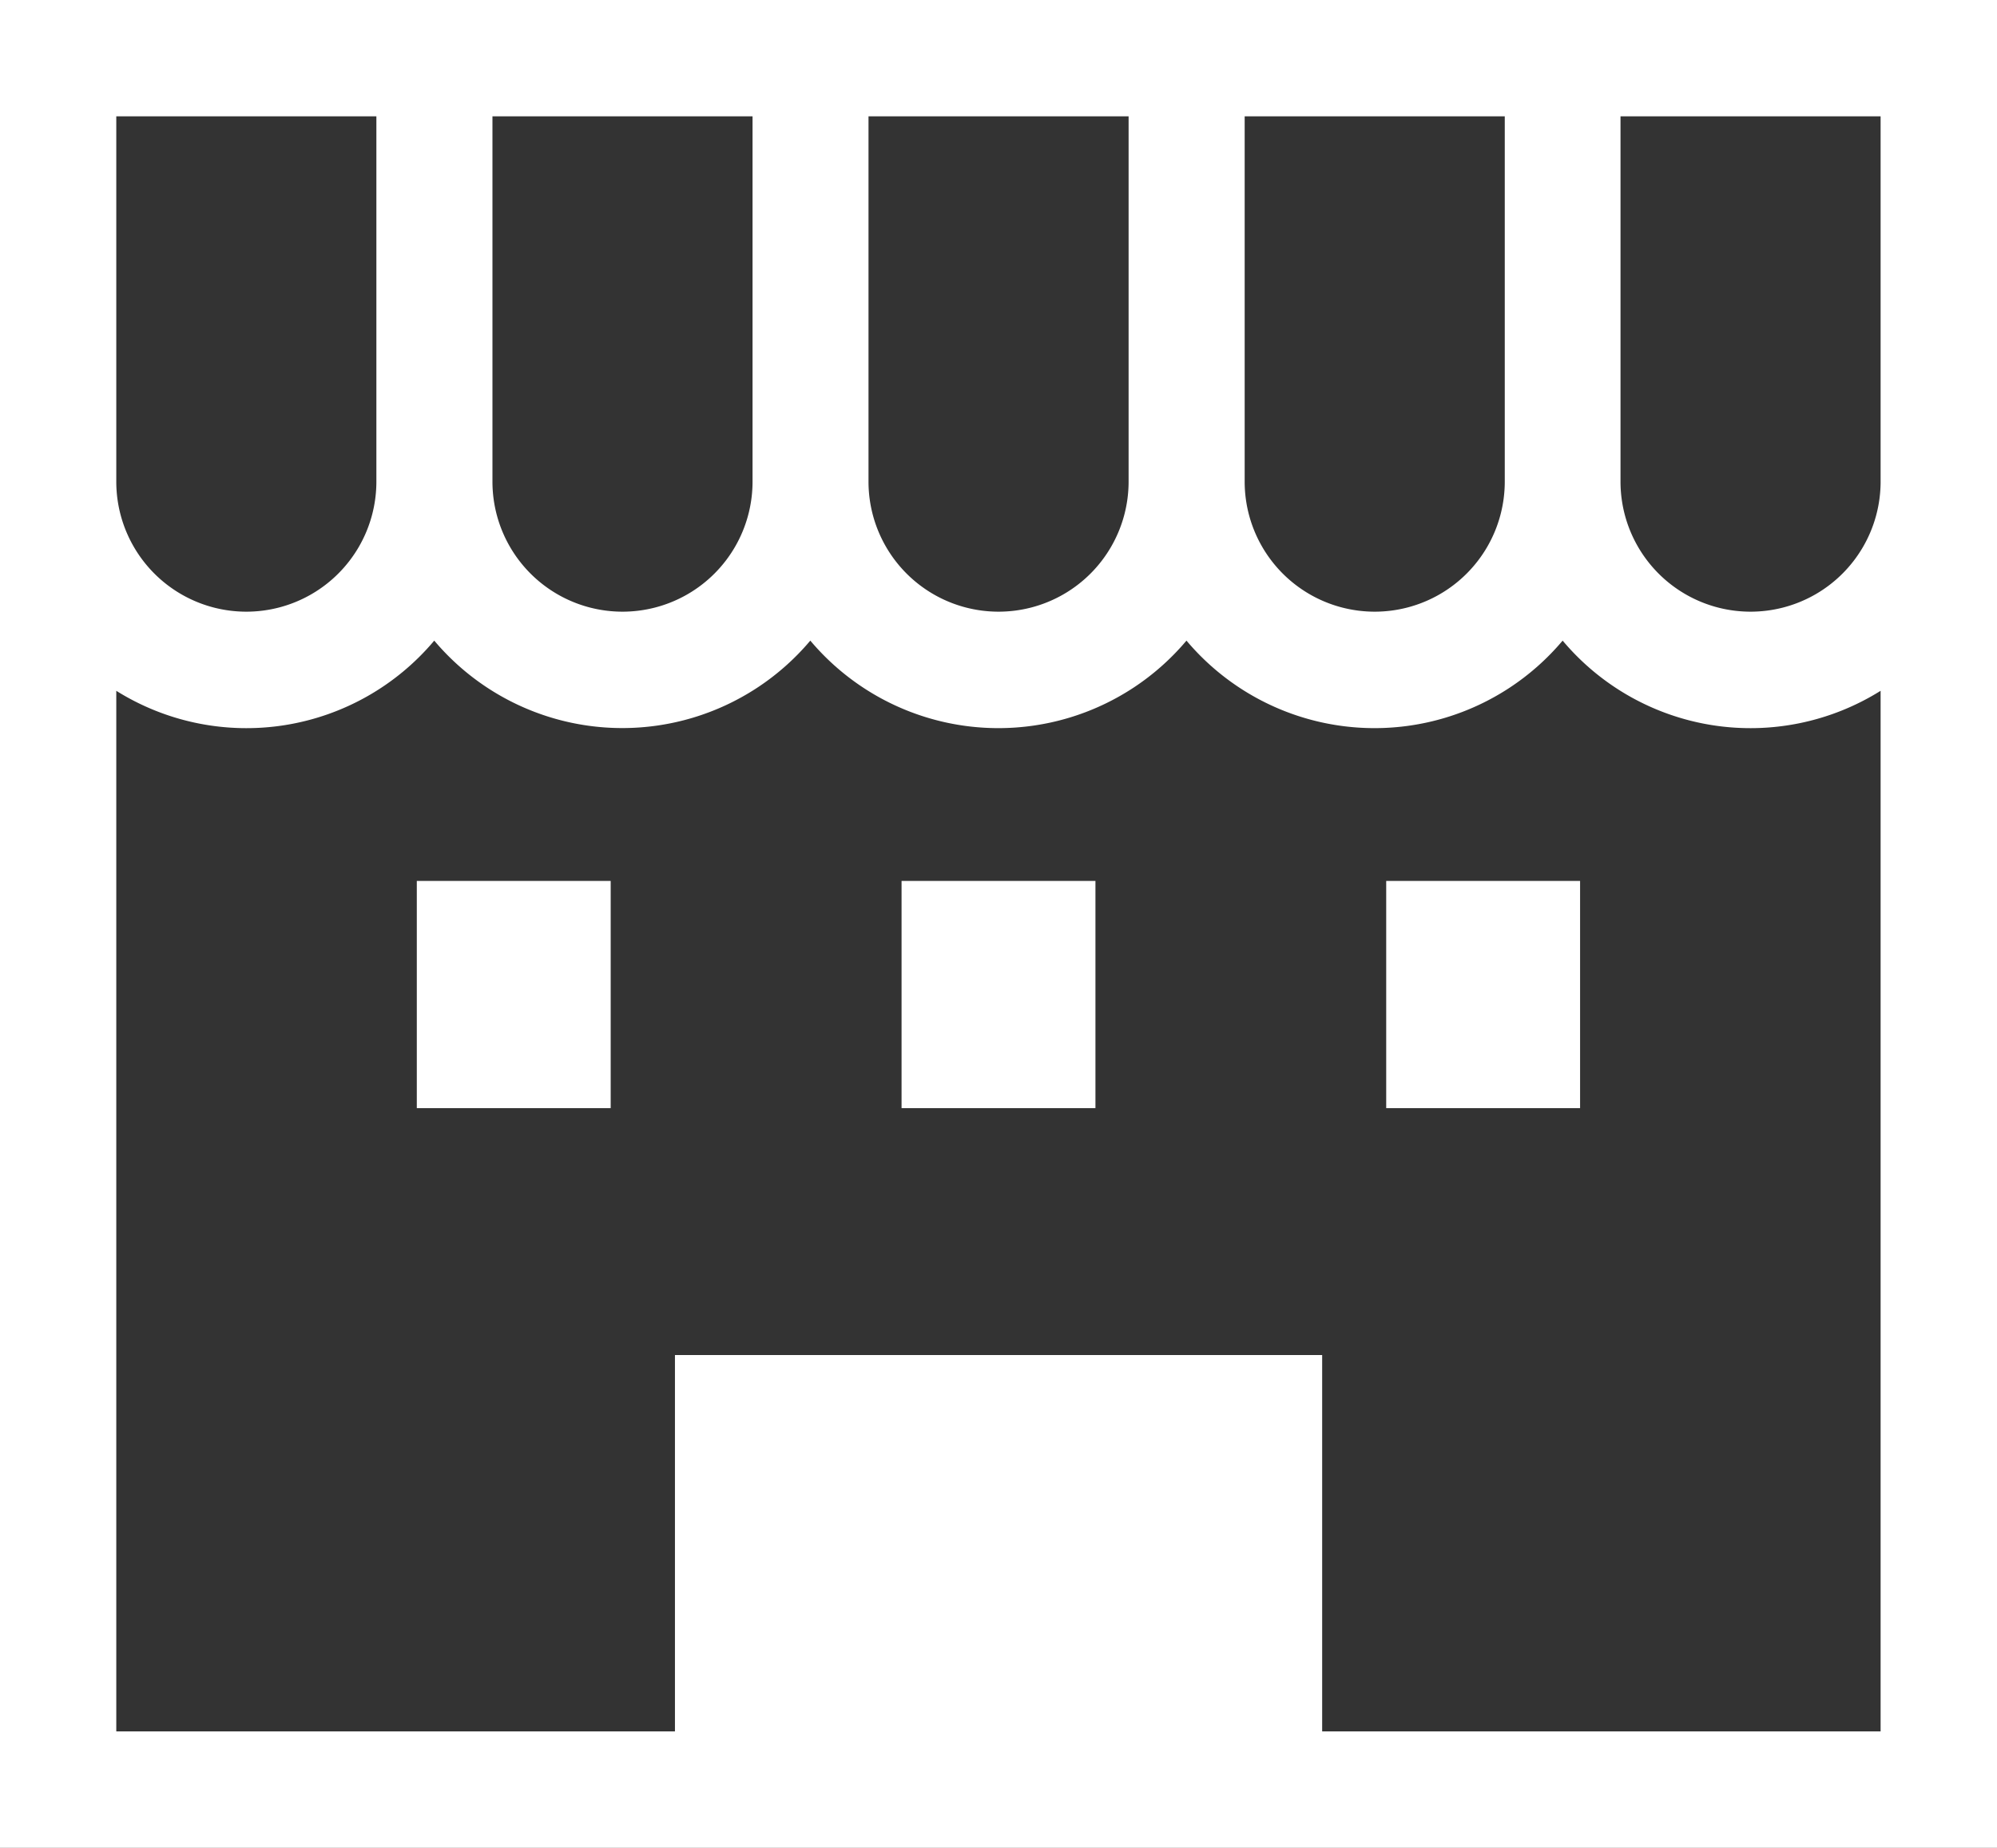
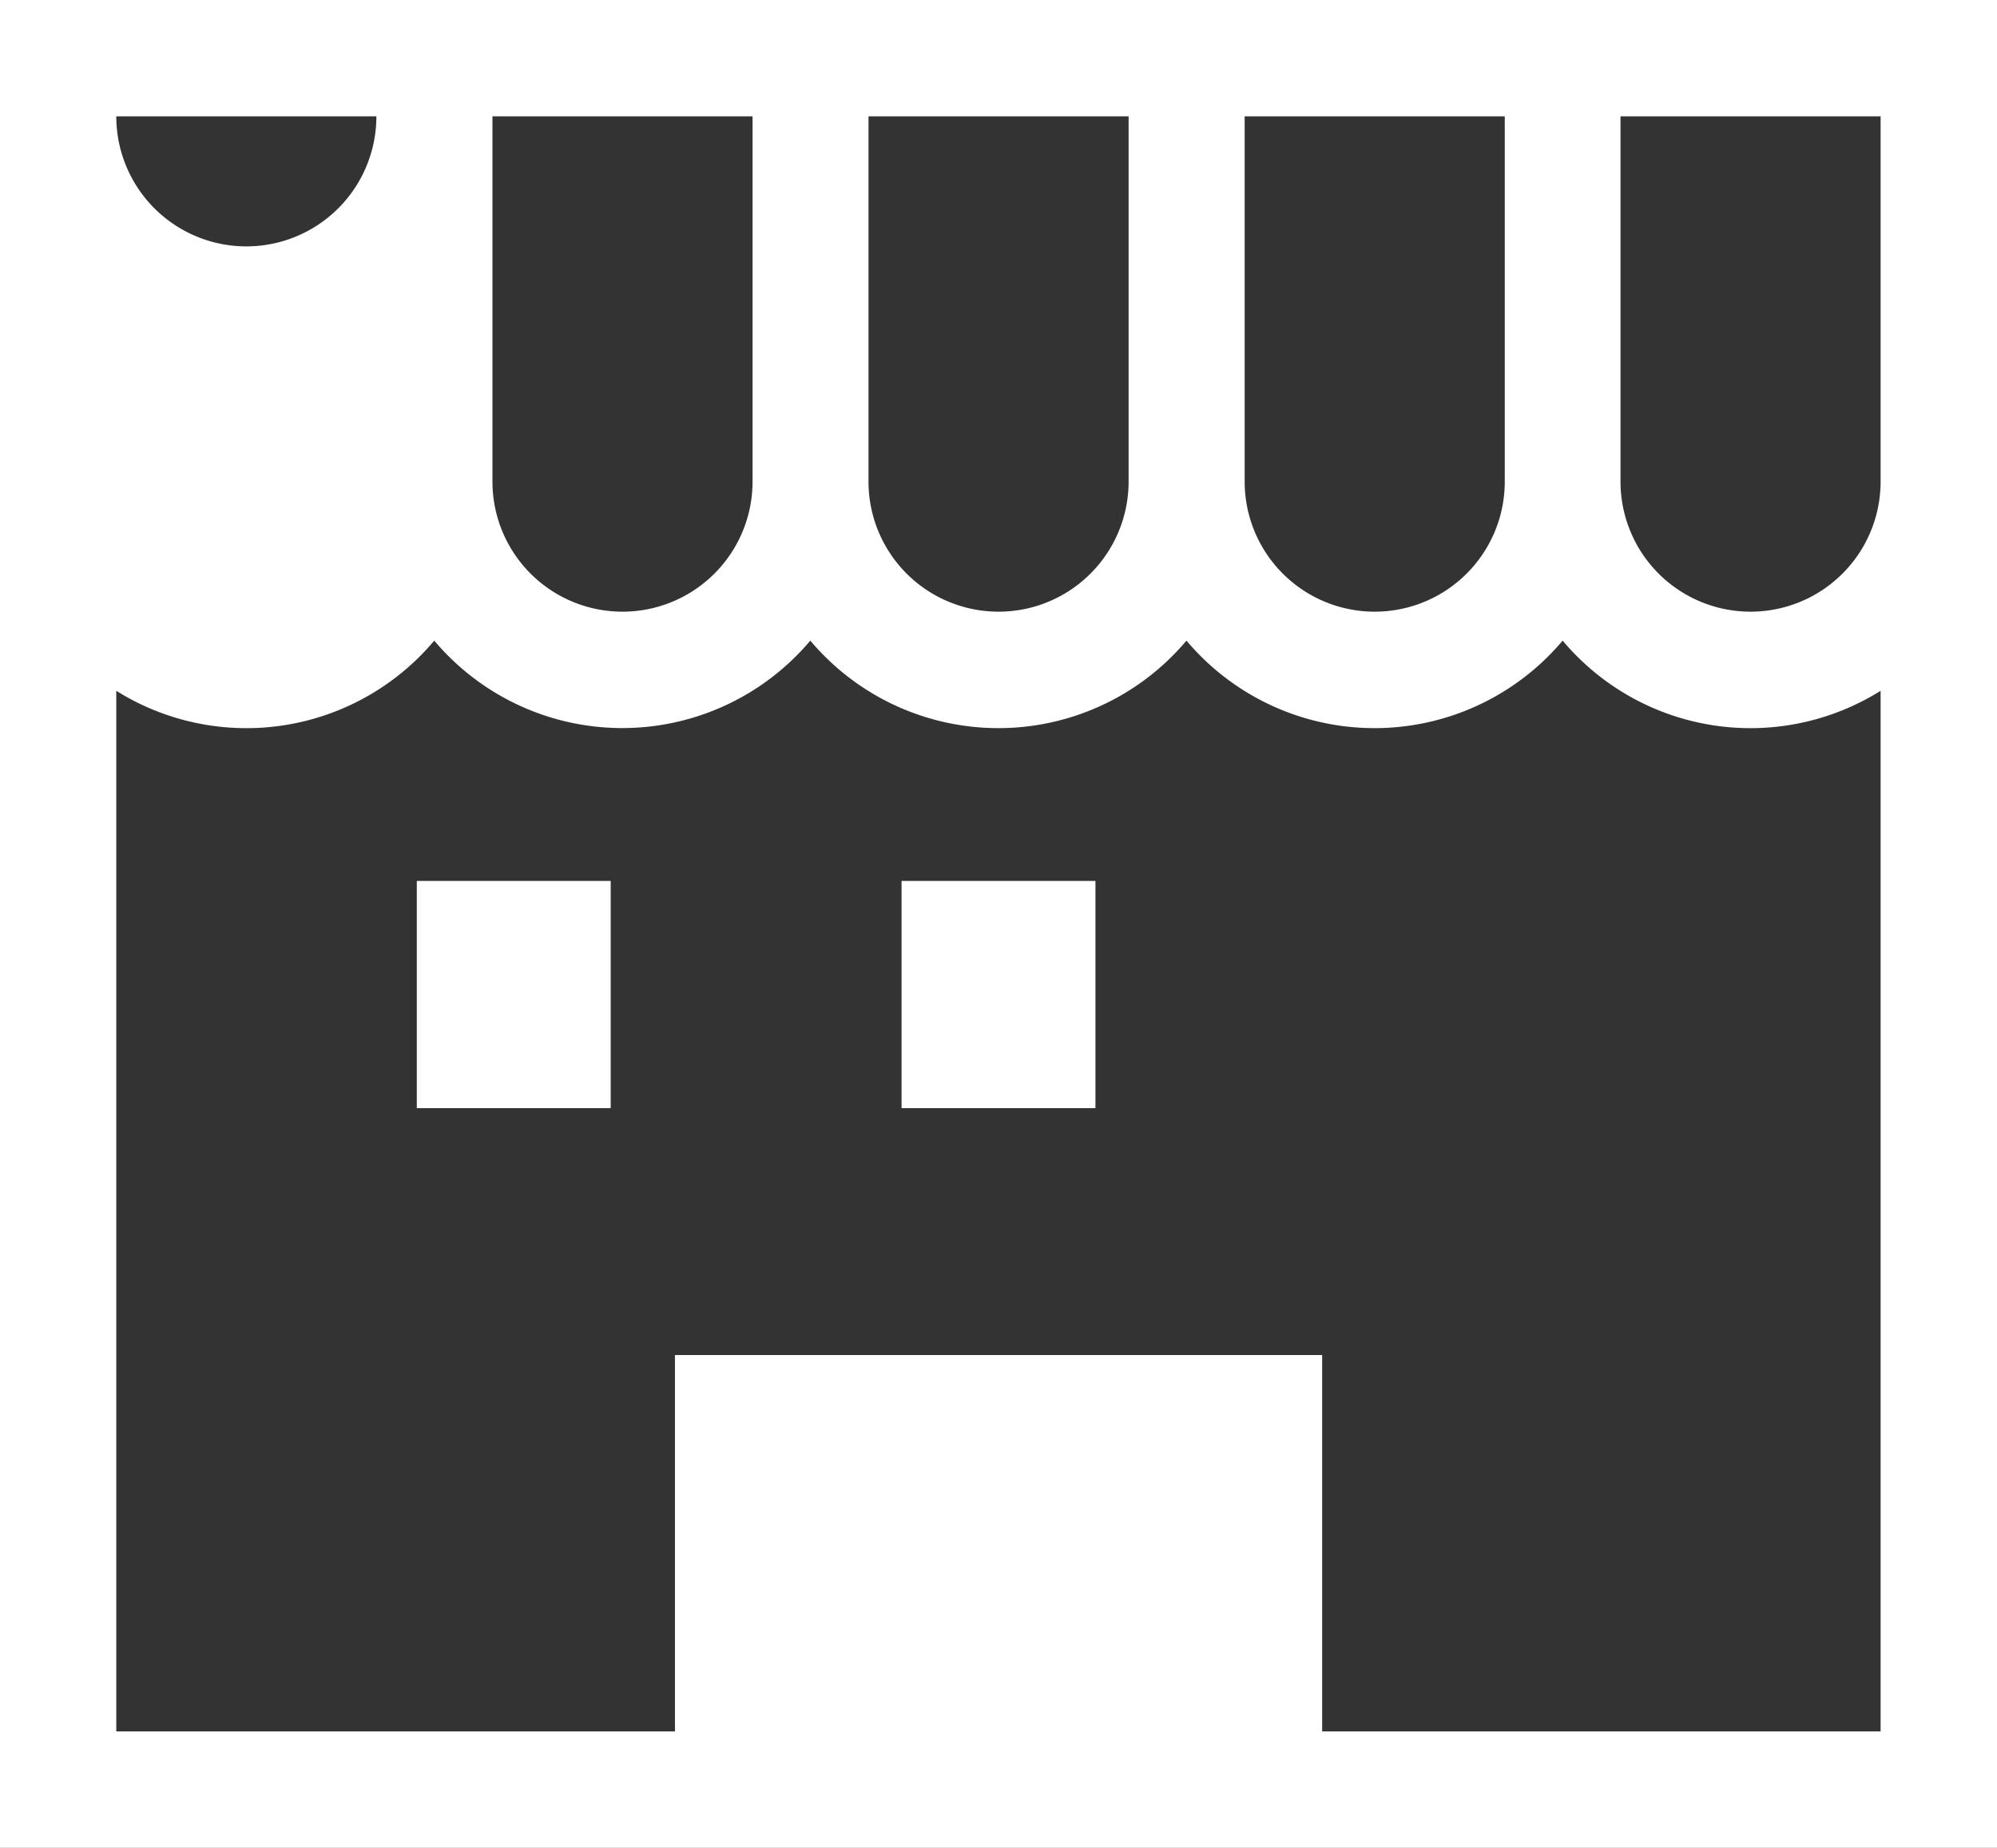
<svg xmlns="http://www.w3.org/2000/svg" width="18.427" height="17.047" viewBox="0 0 18.427 17.047">
  <rect x="0" y="0" width="18.427" height="17.047" fill="#333333" stroke="none" />
-   <path d="M0,19.169V36.216H18.427V19.169Zm11.485,1.073h2.4v3.37a1.2,1.2,0,0,1-2.4,0Zm-3.471,0h2.4v3.37a1.2,1.2,0,0,1-2.4,0v-3.37Zm-3.47,0h2.4v3.37a1.2,1.2,0,0,1-2.4,0v-3.37Zm-3.471,0h2.4v3.37a1.2,1.2,0,0,1-2.4,0v-3.37Zm16.28,14.9H12.2V31.67H6.228v3.472H1.073v-9.6a2.264,2.264,0,0,0,2.934-.463,2.269,2.269,0,0,0,3.47,0,2.269,2.269,0,0,0,3.471,0,2.269,2.269,0,0,0,3.471,0,2.264,2.264,0,0,0,2.934.463Zm0-11.53a1.2,1.2,0,0,1-2.4,0v-3.37h2.4v3.37Z" transform="translate(0 -19.169)" fill="#fff" />
+   <path d="M0,19.169V36.216H18.427V19.169Zm11.485,1.073h2.4v3.37a1.2,1.2,0,0,1-2.4,0Zm-3.471,0h2.4v3.37a1.2,1.2,0,0,1-2.4,0v-3.37Zm-3.47,0h2.4v3.37a1.2,1.2,0,0,1-2.4,0v-3.37Zm-3.471,0h2.4a1.2,1.2,0,0,1-2.4,0v-3.37Zm16.28,14.9H12.2V31.67H6.228v3.472H1.073v-9.6a2.264,2.264,0,0,0,2.934-.463,2.269,2.269,0,0,0,3.47,0,2.269,2.269,0,0,0,3.471,0,2.269,2.269,0,0,0,3.471,0,2.264,2.264,0,0,0,2.934.463Zm0-11.53a1.2,1.2,0,0,1-2.4,0v-3.37h2.4v3.37Z" transform="translate(0 -19.169)" fill="#fff" />
  <rect width="1.789" height="2.096" transform="translate(3.846 8.127)" fill="#fff" />
-   <rect width="1.789" height="2.096" transform="translate(12.791 8.127)" fill="#fff" />
  <rect width="1.789" height="2.096" transform="translate(8.319 8.127)" fill="#fff" />
</svg>